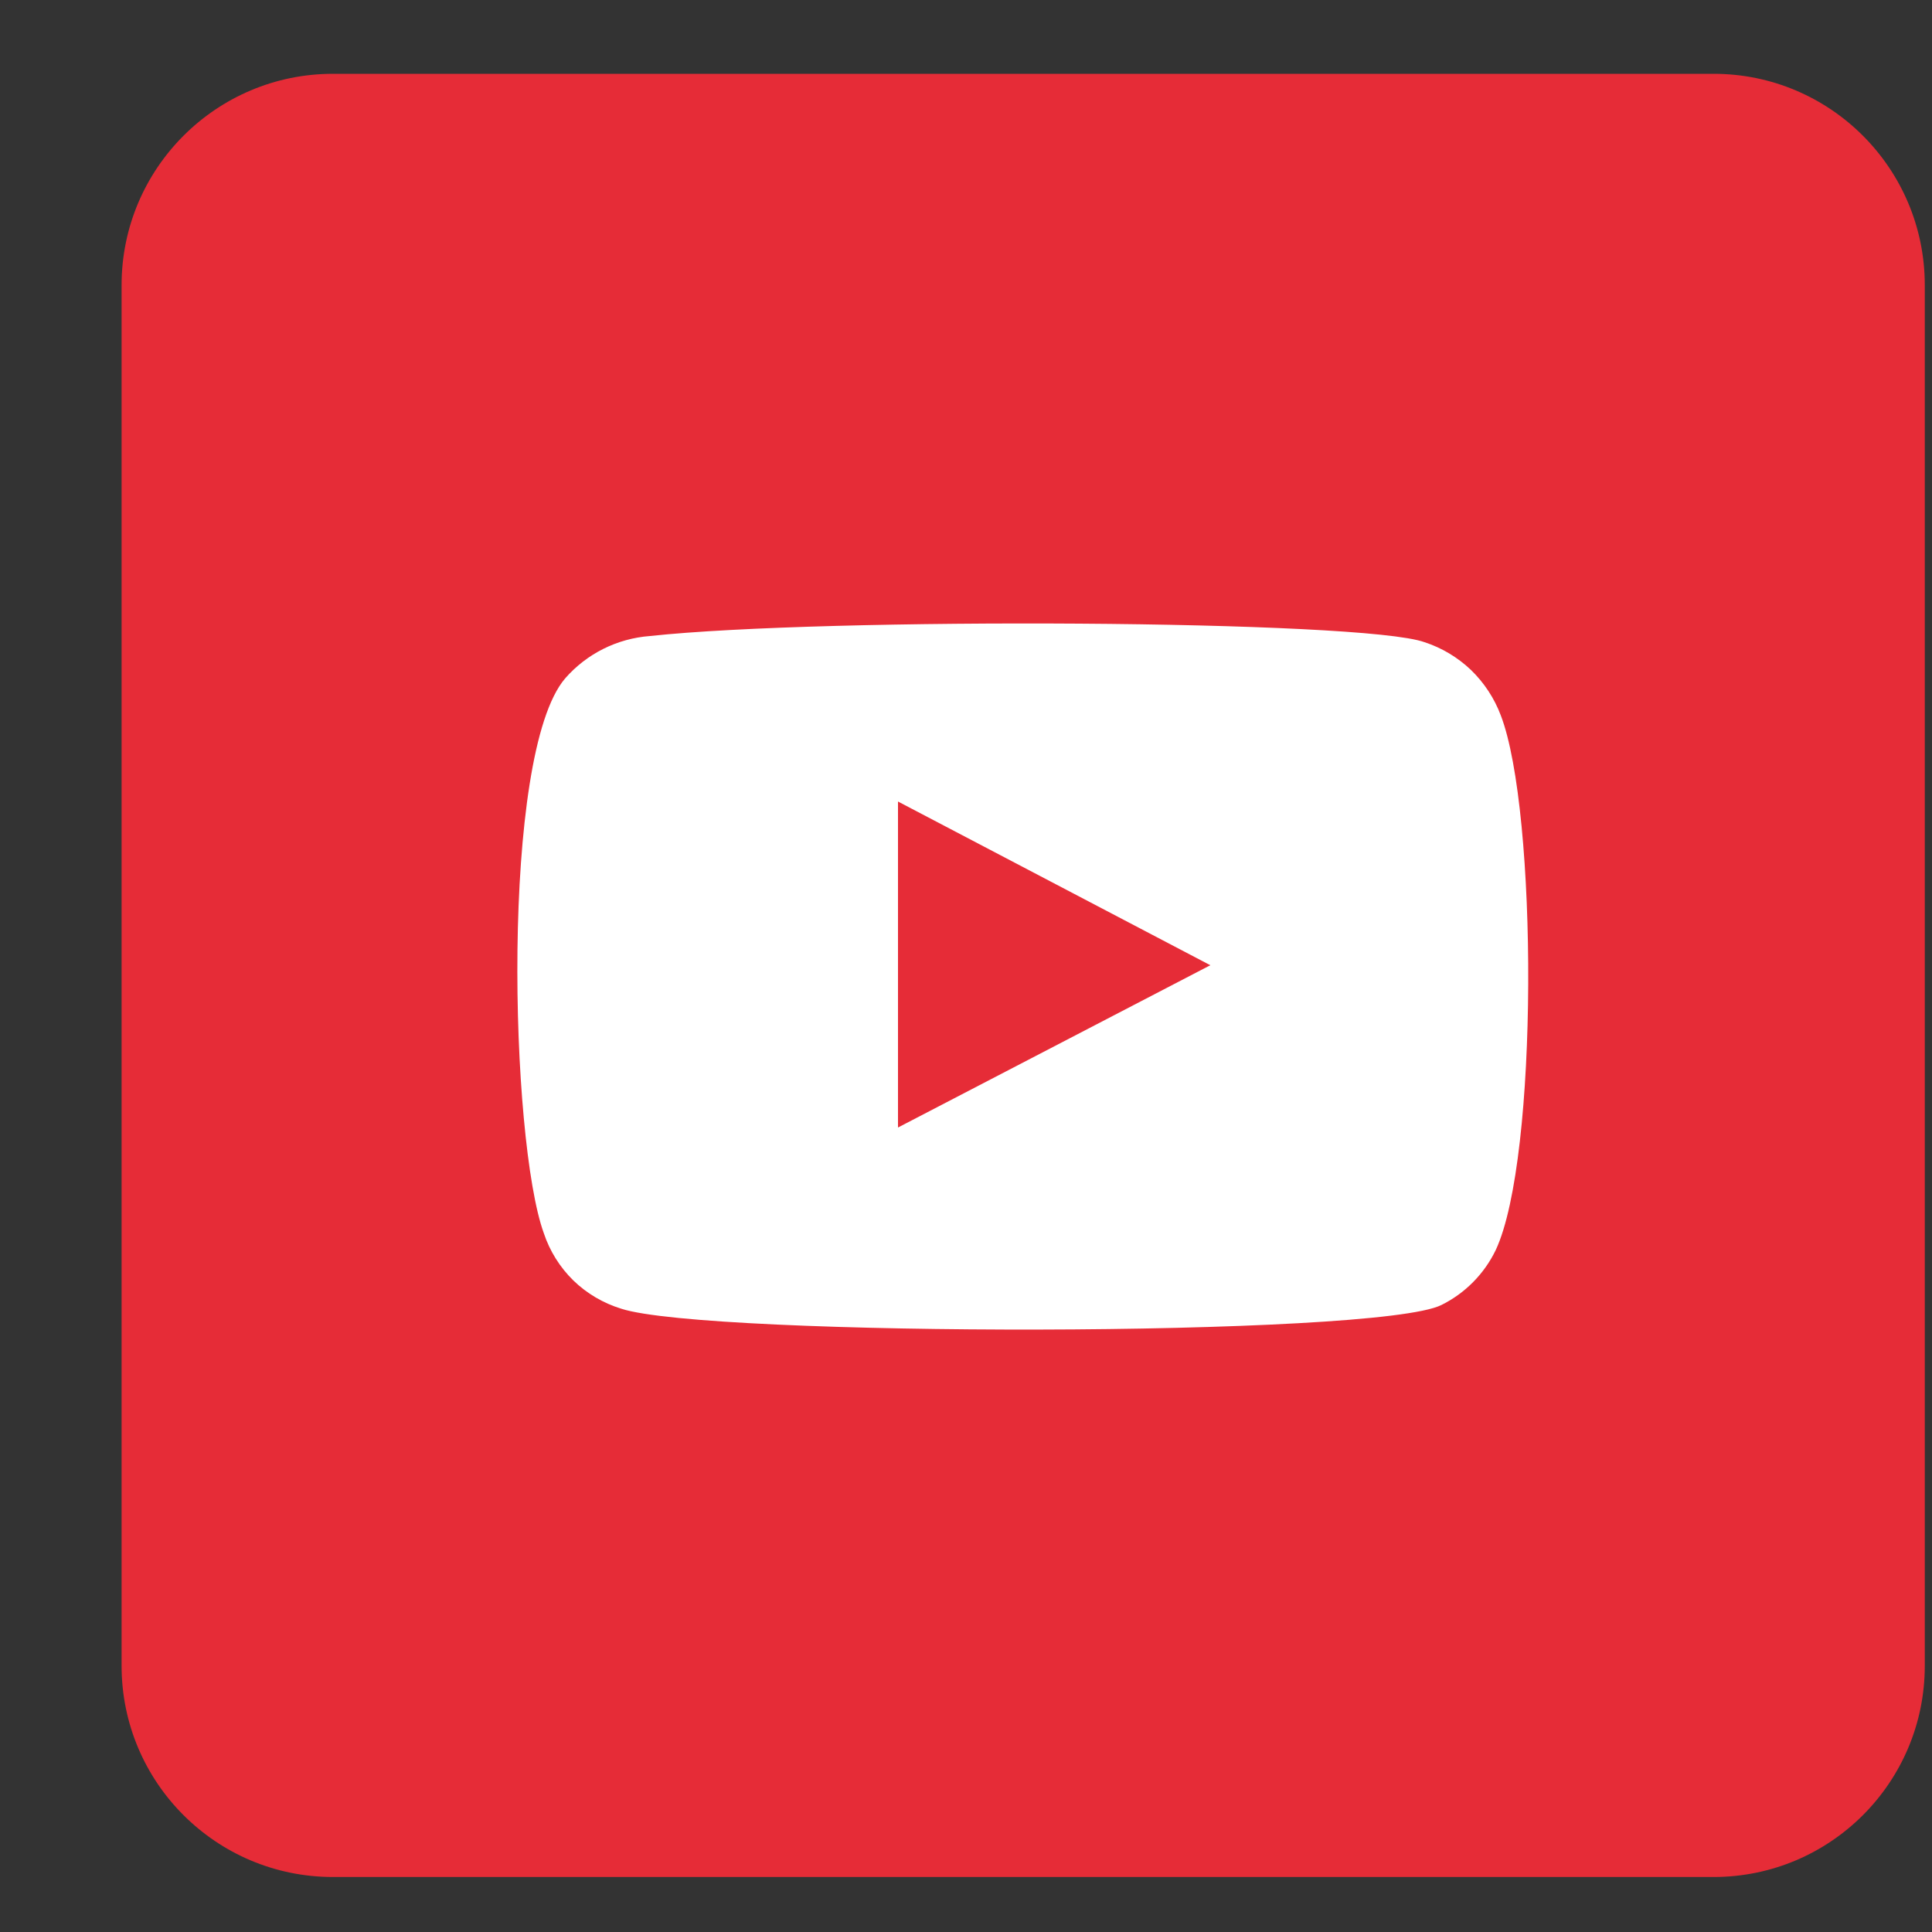
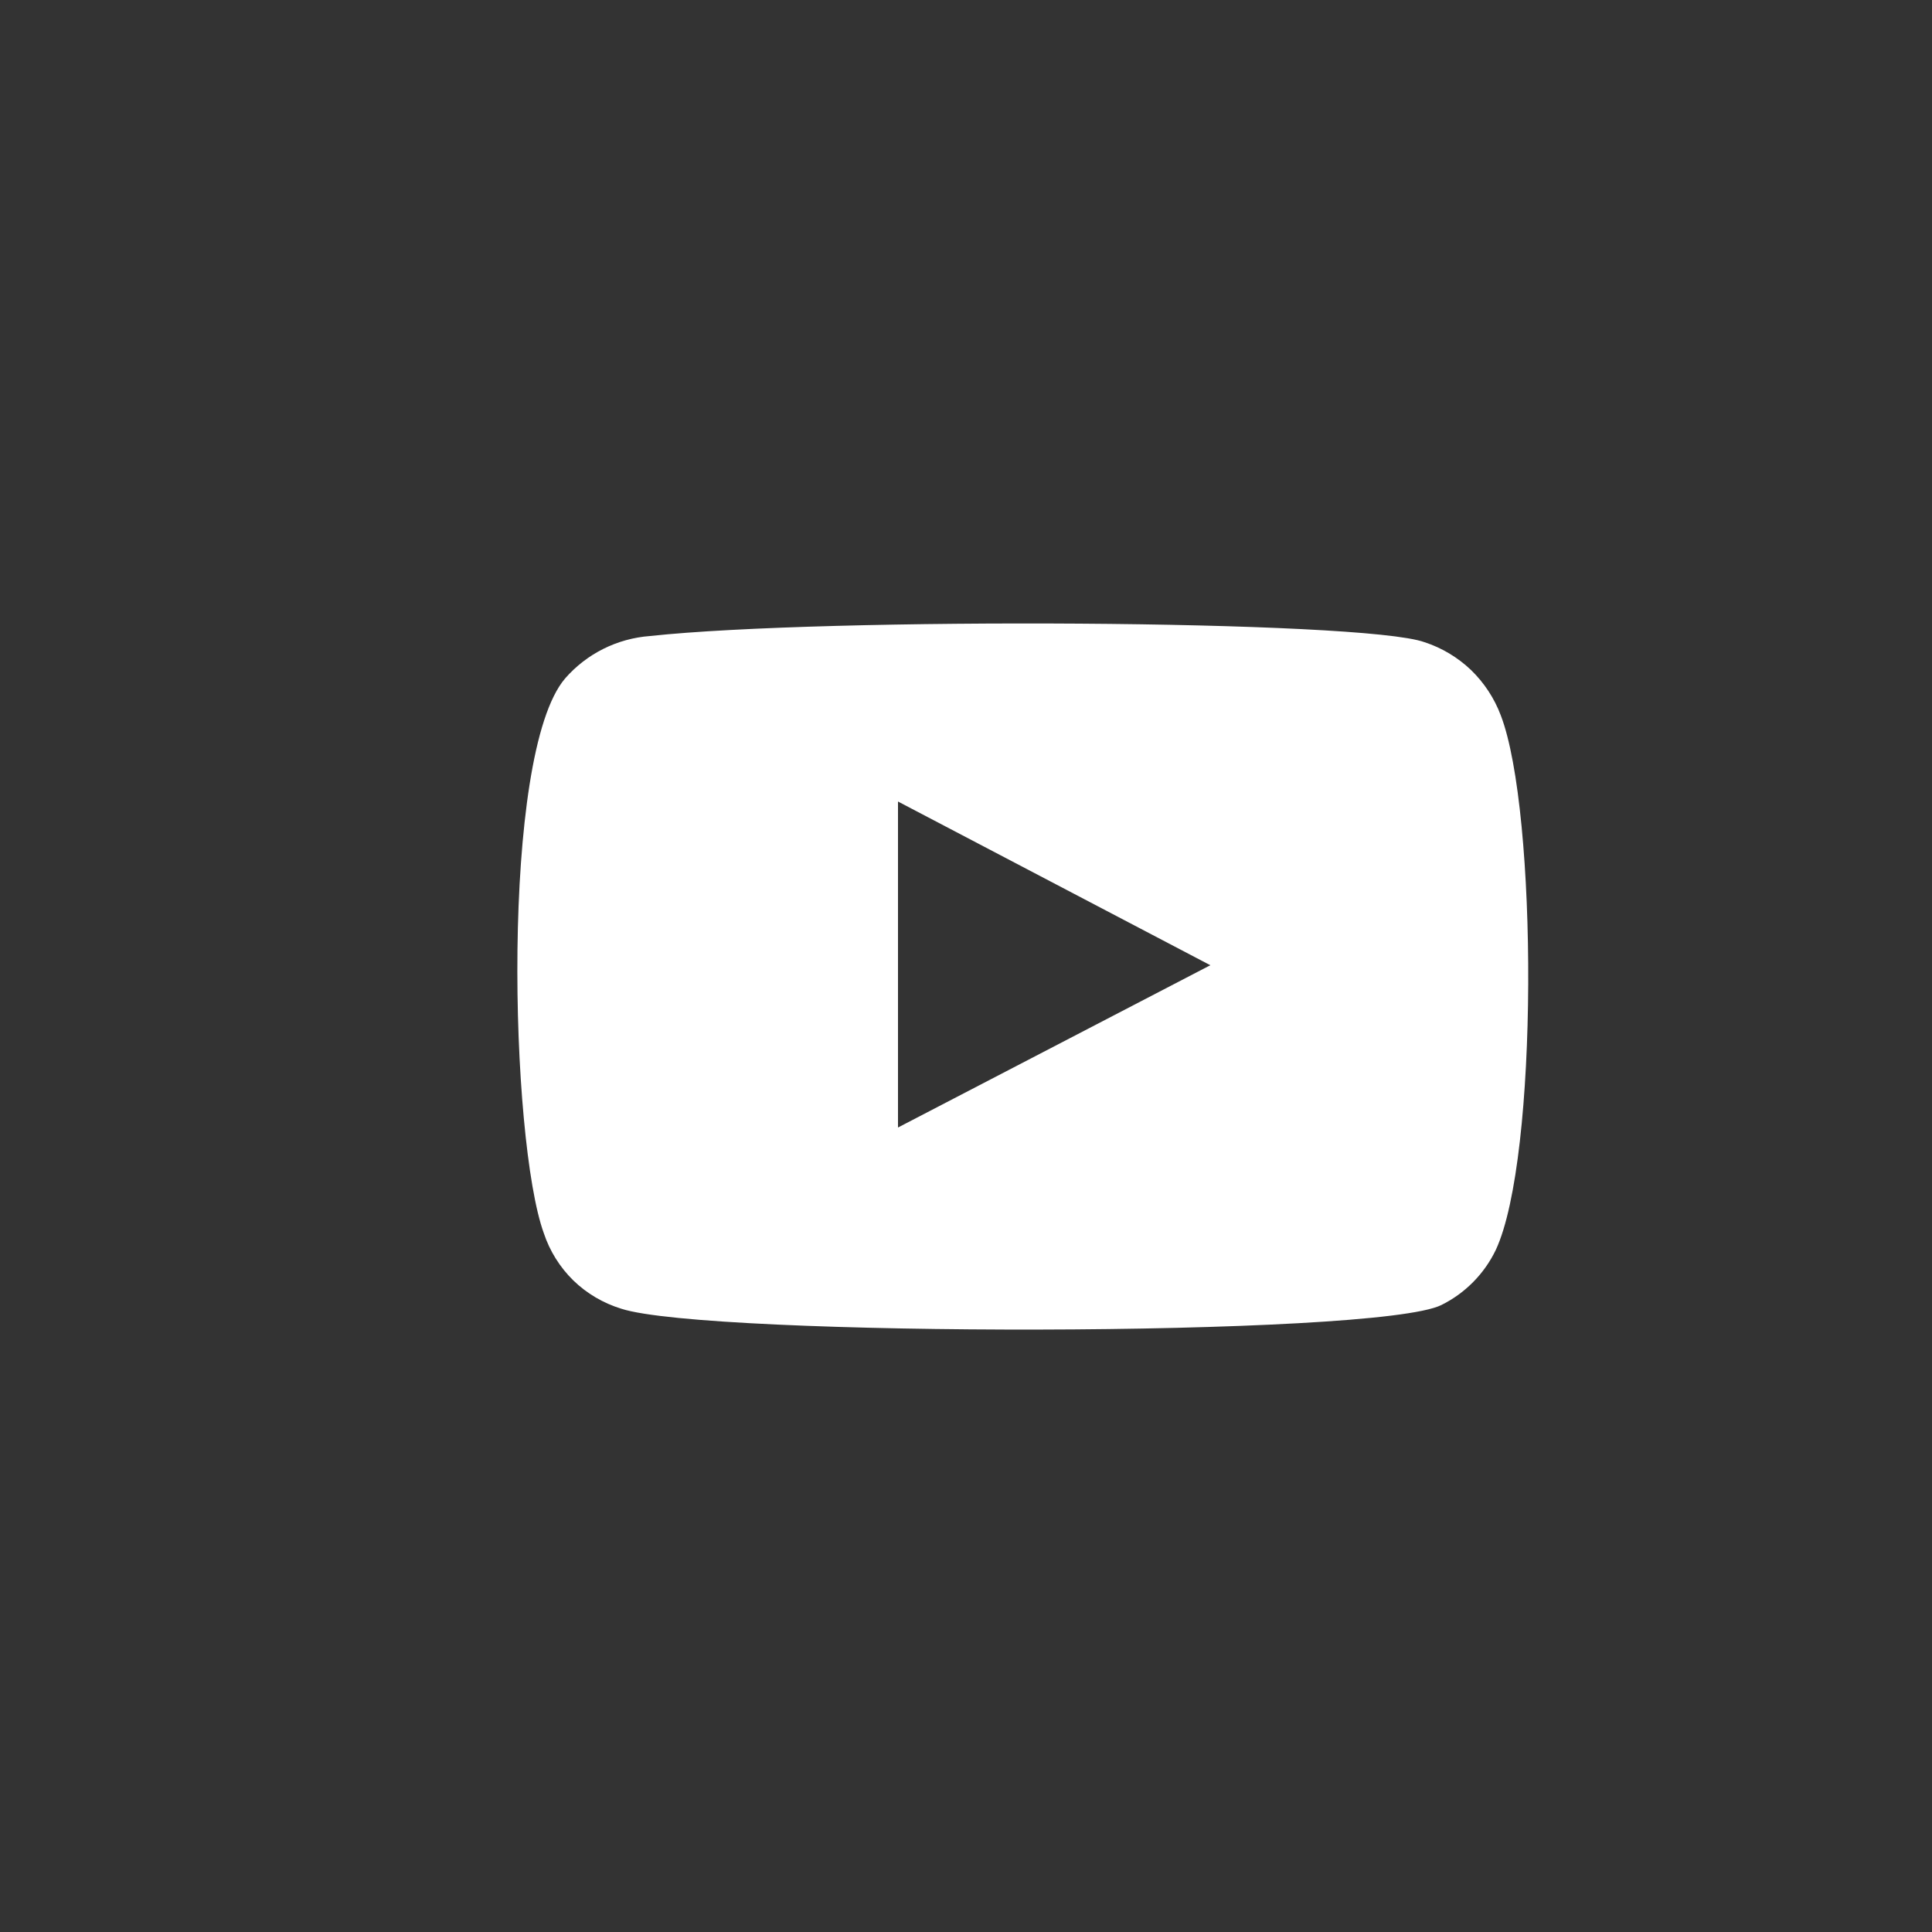
<svg xmlns="http://www.w3.org/2000/svg" width="15" height="15" viewBox="0 0 15 15" fill="none">
  <rect x="0" y="0" width="15" height="15" fill="#333333" stroke="none" />
  <g clip-path="url(#clip0_236_1207)">
-     <path d="M13.304 0.573H2.585C1.679 0.573 0.944 1.308 0.944 2.214V12.933C0.944 13.839 1.679 14.573 2.585 14.573H13.304C14.21 14.573 14.944 13.839 14.944 12.933V2.214C14.944 1.308 14.21 0.573 13.304 0.573Z" fill="#E62C37" />
    <path fill-rule="evenodd" clip-rule="evenodd" d="M4.824 10.161C4.684 10.118 4.556 10.043 4.451 9.941C4.347 9.839 4.268 9.713 4.222 9.574C3.961 8.856 3.883 5.859 4.387 5.268C4.555 5.075 4.792 4.957 5.047 4.938C6.4 4.792 10.58 4.812 11.06 4.986C11.195 5.03 11.318 5.104 11.421 5.202C11.523 5.301 11.602 5.421 11.652 5.554C11.938 6.296 11.947 8.992 11.613 9.705C11.524 9.89 11.375 10.041 11.191 10.132C10.687 10.384 5.493 10.379 4.824 10.161ZM6.972 8.754L9.397 7.494L6.972 6.223V8.754Z" fill="white" />
  </g>
  <defs>
    <clipPath id="clip0_236_1207">
      <rect width="14" height="14" fill="white" transform="translate(0.944 0.573)" />
    </clipPath>
  </defs>
</svg>